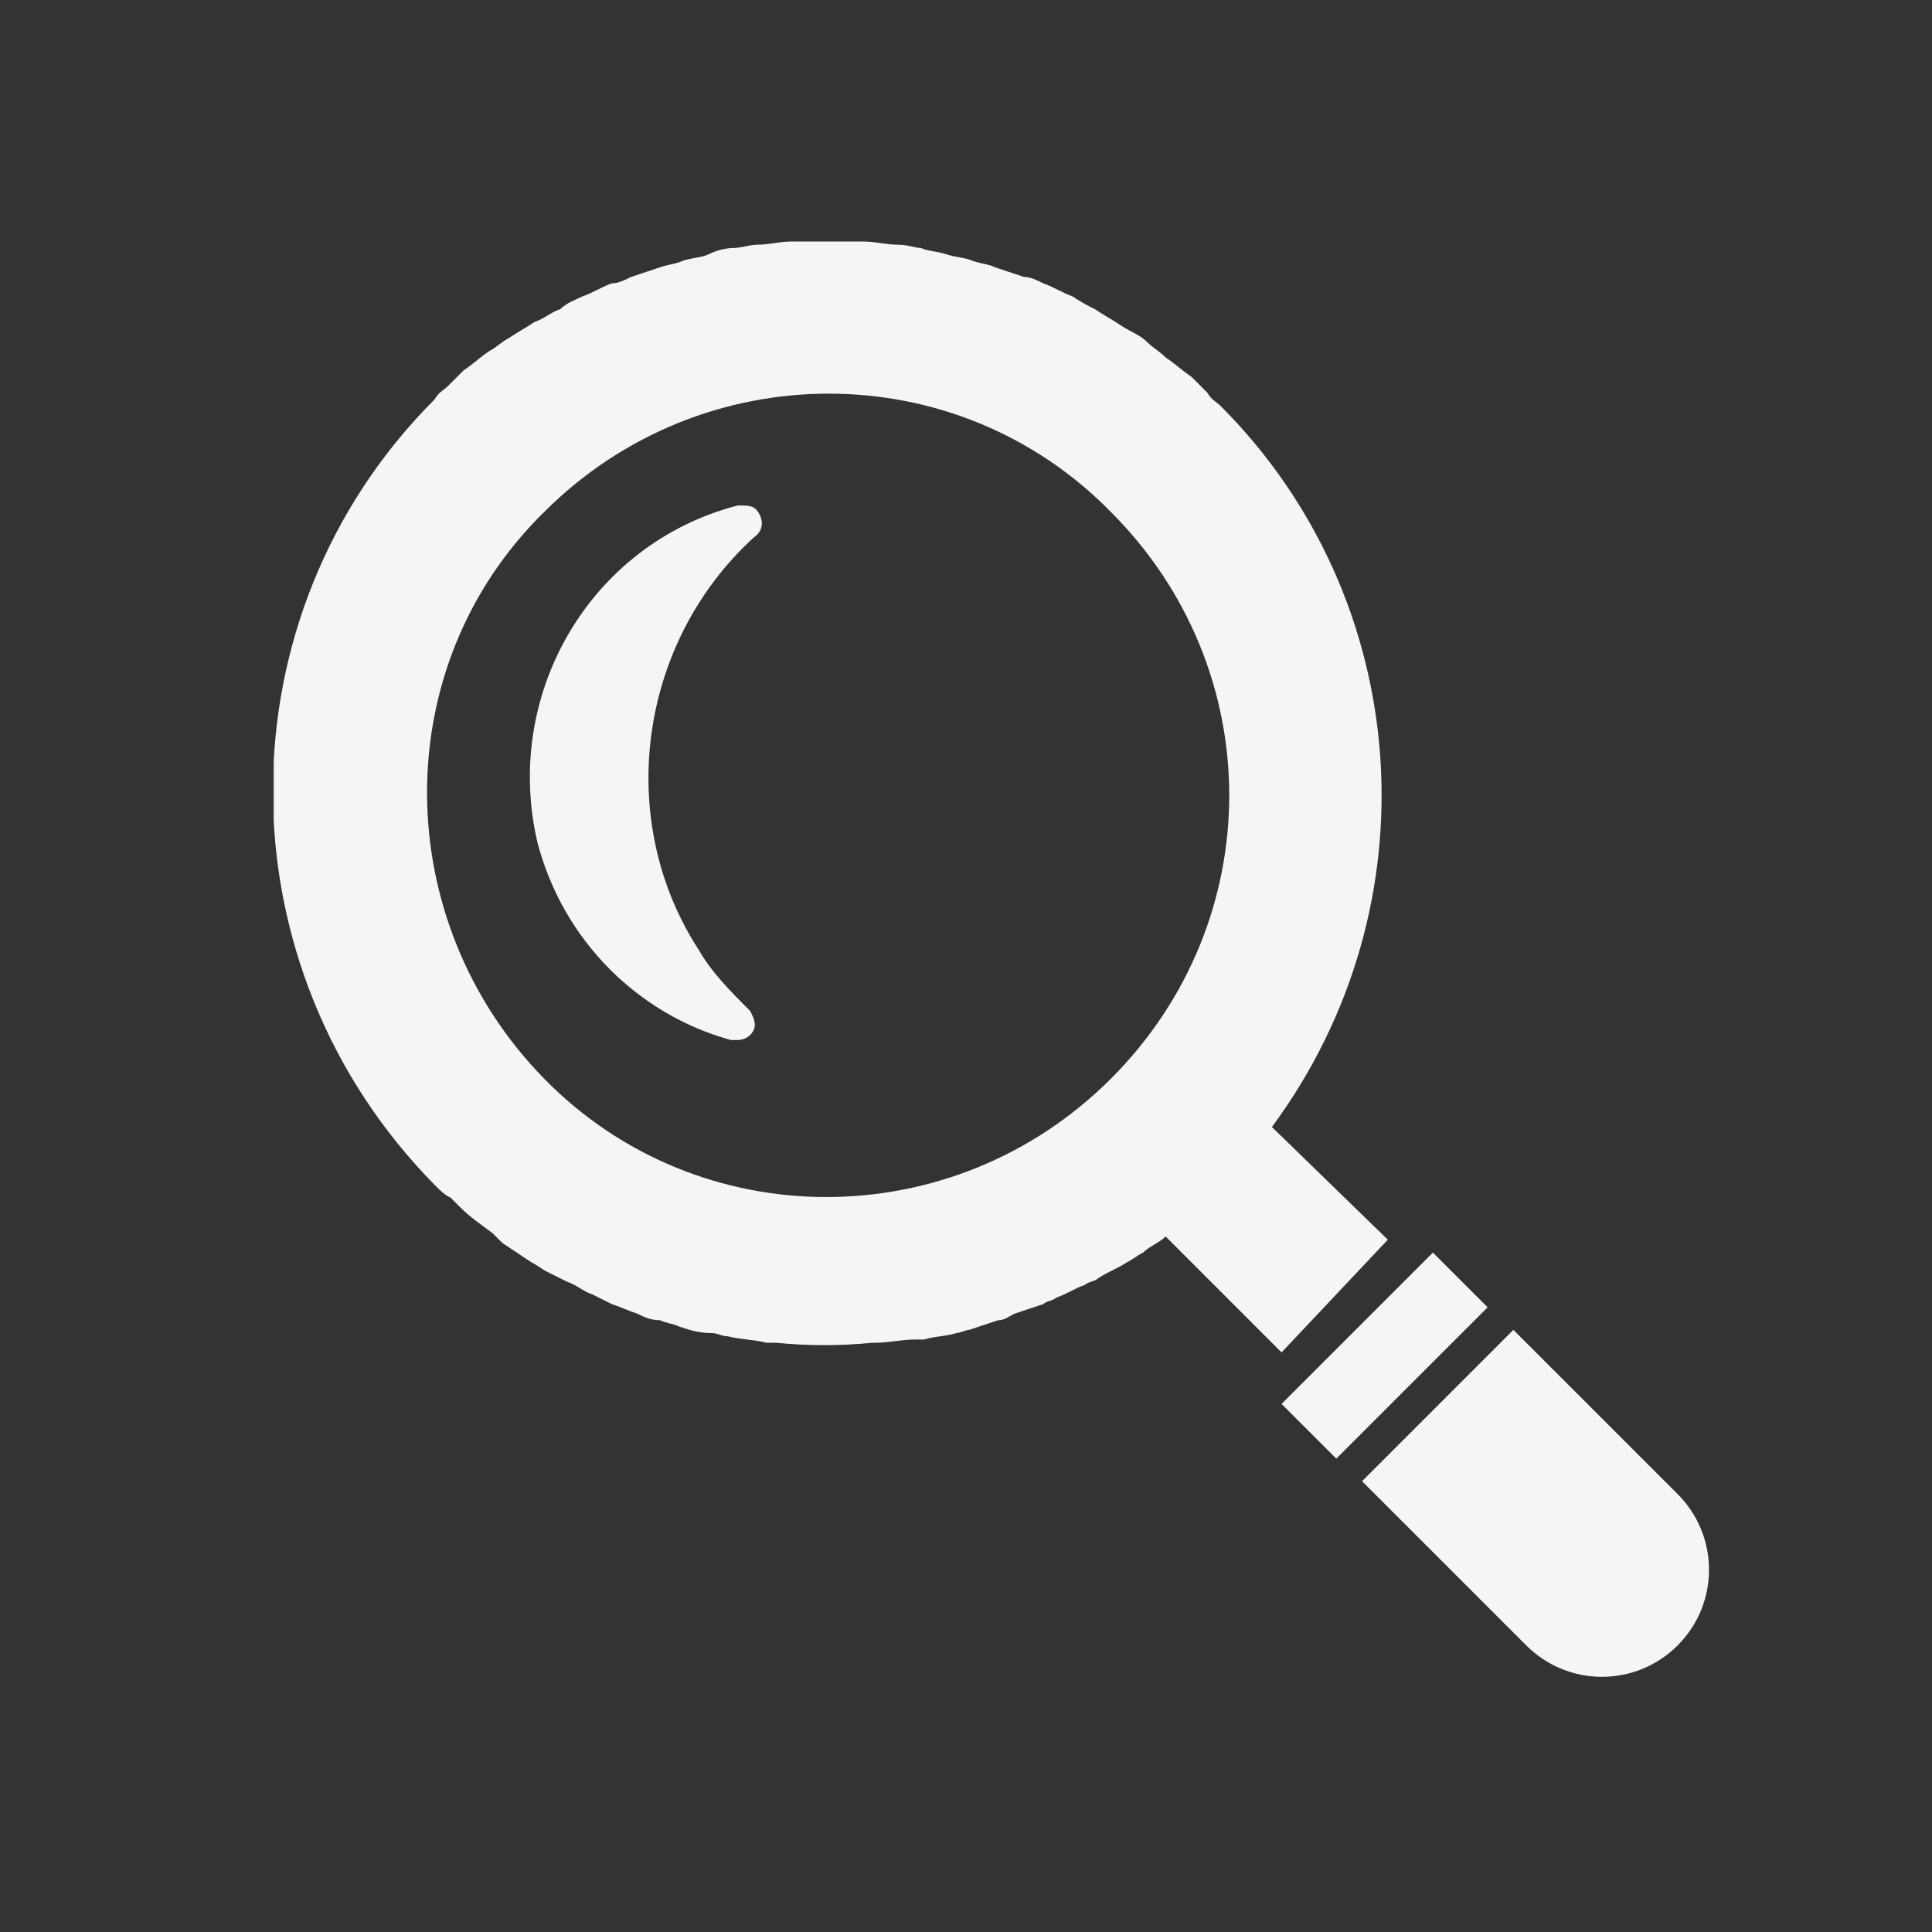
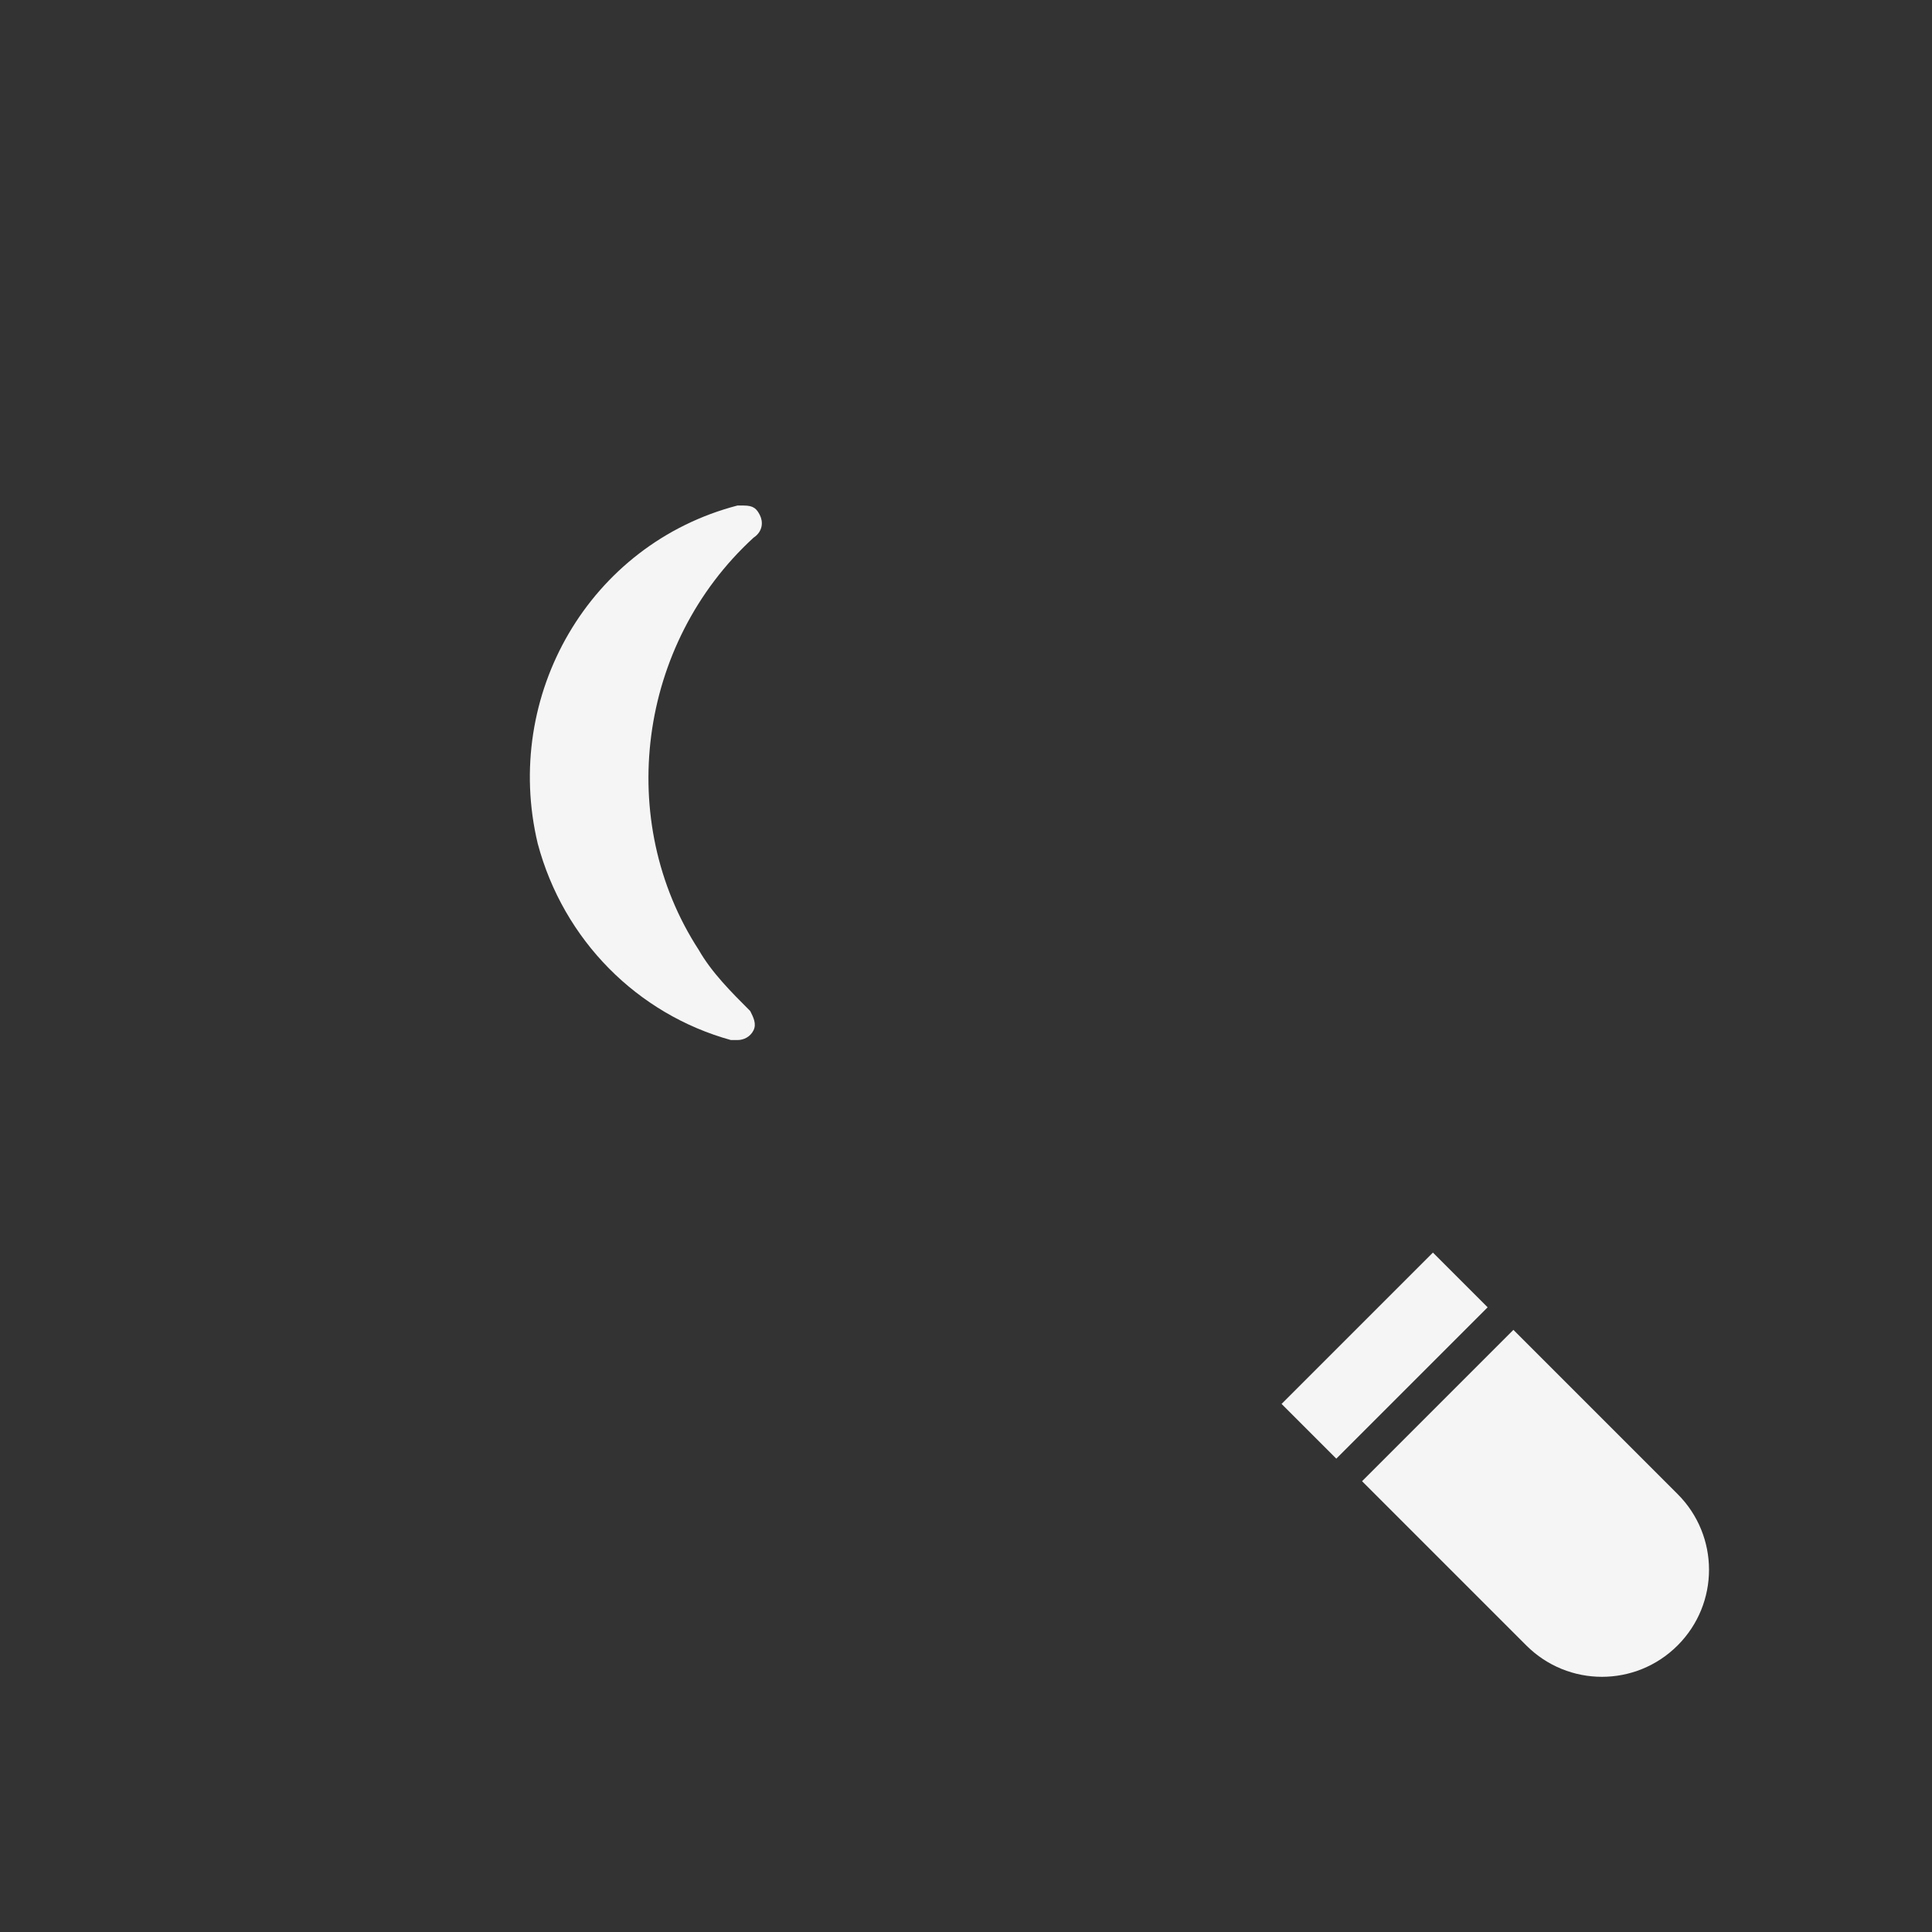
<svg xmlns="http://www.w3.org/2000/svg" xmlns:xlink="http://www.w3.org/1999/xlink" version="1.1" id="レイヤー_1" x="0px" y="0px" width="60px" height="60px" viewBox="0 0 60 60" style="enable-background:new 0 0 60 60;" xml:space="preserve">
  <rect x="0" y="0" width="60" height="60" fill="#333333" stroke="none" />
  <style type="text/css">
	.st0{clip-path:url(#SVGID_00000005250474964886078140000002007328175433179285_);}
	.st1{fill:#F5F5F5;}
</style>
  <g id="グループ_2369" transform="translate(0 0)">
    <g>
      <defs>
        <rect id="SVGID_1_" x="8.5" y="7.5" width="44.6" height="44.6" />
      </defs>
      <clipPath id="SVGID_00000149373267618736823260000012513502339321256108_">
        <use xlink:href="#SVGID_1_" style="overflow:visible;" />
      </clipPath>
      <g id="グループ_2368" style="clip-path:url(#SVGID_00000149373267618736823260000012513502339321256108_);">
-         <path id="パス_5208" class="st1" d="M43.1,38.5L43.1,38.5L43.1,38.5L39.5,35c5.1-6.9,4.4-16.4-1.6-22.4     c-0.1-0.1-0.3-0.2-0.4-0.4c-0.2-0.2-0.3-0.3-0.5-0.5c-0.3-0.2-0.5-0.4-0.8-0.6c-0.2-0.2-0.4-0.3-0.6-0.5     c-0.2-0.2-0.5-0.3-0.8-0.5c-0.3-0.2-0.5-0.3-0.8-0.5c-0.2-0.1-0.4-0.2-0.7-0.4c-0.3-0.1-0.6-0.3-0.9-0.4     c-0.2-0.1-0.4-0.2-0.6-0.2c-0.3-0.1-0.6-0.2-0.9-0.3c-0.2-0.1-0.4-0.1-0.7-0.2C30,8,29.7,8,29.4,7.9c-0.3-0.1-0.6-0.1-0.8-0.2     c-0.2,0-0.4-0.1-0.7-0.1c-0.4,0-0.7-0.1-1.1-0.1c-0.2,0-0.3,0-0.5,0c-0.4,0-0.8,0-1.2,0c-0.2,0-0.3,0-0.5,0     c-0.4,0-0.7,0.1-1.1,0.1c-0.2,0-0.5,0.1-0.7,0.1c-0.3,0-0.6,0.1-0.8,0.2C21.8,8,21.5,8,21.2,8.1c-0.2,0.1-0.4,0.1-0.7,0.2     c-0.3,0.1-0.6,0.2-0.9,0.3c-0.2,0.1-0.4,0.2-0.6,0.2c-0.3,0.1-0.6,0.3-0.9,0.4c-0.2,0.1-0.5,0.2-0.7,0.4     c-0.3,0.1-0.5,0.3-0.8,0.4c-0.3,0.2-0.5,0.3-0.8,0.5c-0.2,0.1-0.4,0.3-0.6,0.4c-0.3,0.2-0.5,0.4-0.8,0.6     c-0.2,0.2-0.3,0.3-0.5,0.5c-0.1,0.1-0.3,0.2-0.4,0.4c-6.7,6.7-6.7,17.6,0,24.4c0.2,0.2,0.3,0.3,0.5,0.4c0.1,0.1,0.2,0.2,0.3,0.3     c0.3,0.3,0.6,0.5,1,0.8c0.1,0.1,0.2,0.2,0.3,0.3c0.3,0.2,0.6,0.4,0.9,0.6c0.2,0.1,0.3,0.2,0.5,0.3c0.2,0.1,0.4,0.2,0.6,0.3     c0.3,0.1,0.5,0.3,0.8,0.4c0.2,0.1,0.4,0.2,0.6,0.3c0.3,0.1,0.5,0.2,0.8,0.3c0.2,0.1,0.4,0.2,0.7,0.2c0.2,0.1,0.4,0.1,0.6,0.2     c0.3,0.1,0.6,0.2,1,0.2c0.2,0,0.3,0.1,0.5,0.1c0.4,0.1,0.8,0.1,1.2,0.2c0.1,0,0.2,0,0.3,0c1,0.1,2,0.1,3,0h0.1     c0.4,0,0.8-0.1,1.2-0.1c0.1,0,0.2,0,0.3,0c0.3-0.1,0.7-0.1,1-0.2c0.1,0,0.3-0.1,0.4-0.1c0.3-0.1,0.6-0.2,0.9-0.3     c0.2,0,0.3-0.1,0.5-0.2c0.3-0.1,0.6-0.2,0.9-0.3c0.1-0.1,0.3-0.1,0.4-0.2c0.3-0.1,0.6-0.3,0.9-0.4c0.1-0.1,0.3-0.1,0.4-0.2     c0.3-0.2,0.6-0.3,0.9-0.5c0.2-0.1,0.3-0.2,0.5-0.3c0.2-0.2,0.5-0.3,0.7-0.5l3.6,3.6L43.1,38.5L43.1,38.5z M34.5,33.5     c-4.9,4.9-12.8,4.9-17.6,0s-4.9-12.8,0-17.6c4.9-4.9,12.8-4.9,17.6,0C39.4,20.8,39.4,28.6,34.5,33.5     C34.5,33.5,34.5,33.5,34.5,33.5" />
        <path id="パス_5209" class="st1" d="M23.4,16.7L23.4,16.7c0.3-0.2,0.3-0.5,0.2-0.7c-0.1-0.2-0.2-0.3-0.5-0.3     c-0.1,0-0.1,0-0.2,0c-4.6,1.2-7.3,5.9-6.2,10.5c0.8,3,3.1,5.3,6,6.1c0.1,0,0.1,0,0.2,0c0.2,0,0.4-0.1,0.5-0.3     c0.1-0.2,0-0.4-0.1-0.6c-0.6-0.6-1.2-1.2-1.6-1.9C19.1,25.5,19.8,20,23.4,16.7" />
        <path id="パス_5210" class="st1" d="M46.2,40.6L46.2,40.6L46.2,40.6l-1.7-1.7l0,0l-4.7,4.7l1.7,1.7L46.2,40.6L46.2,40.6z" />
        <path id="パス_5211" class="st1" d="M52.1,46.4L47,41.3l0,0l0,0L42.3,46l5.1,5.1c1.3,1.3,3.4,1.3,4.7,0S53.4,47.7,52.1,46.4" />
      </g>
    </g>
  </g>
</svg>